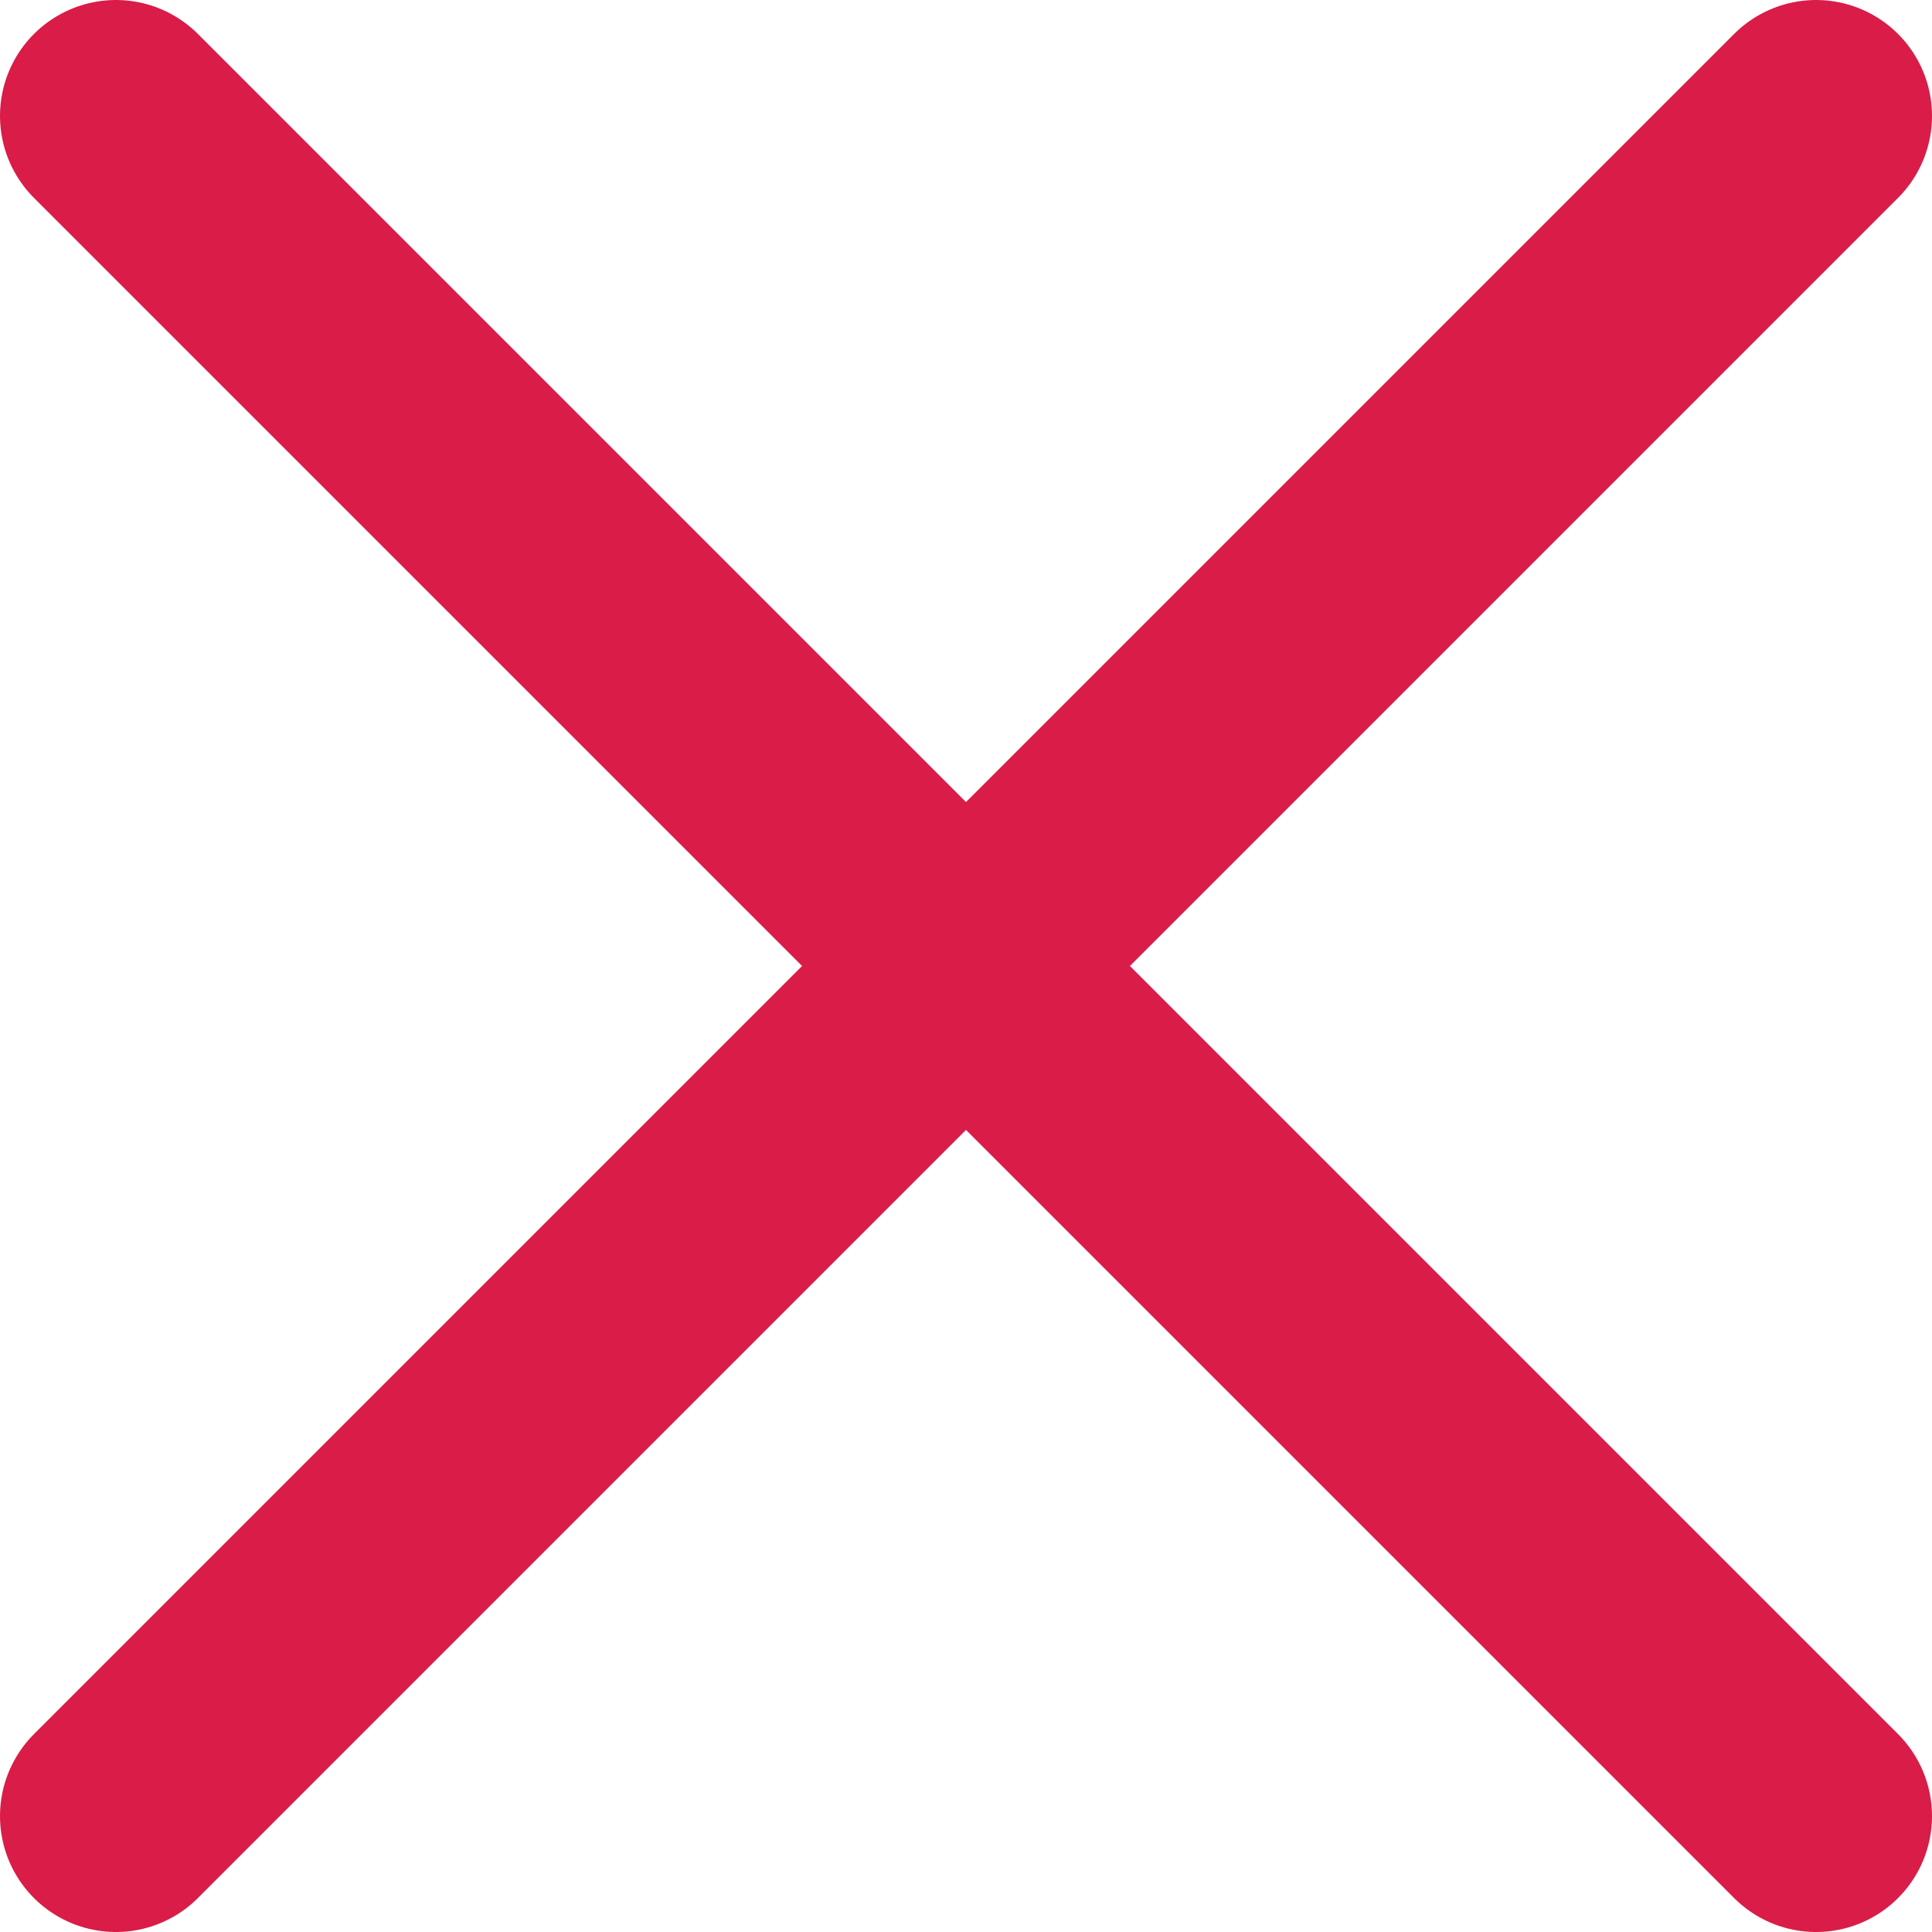
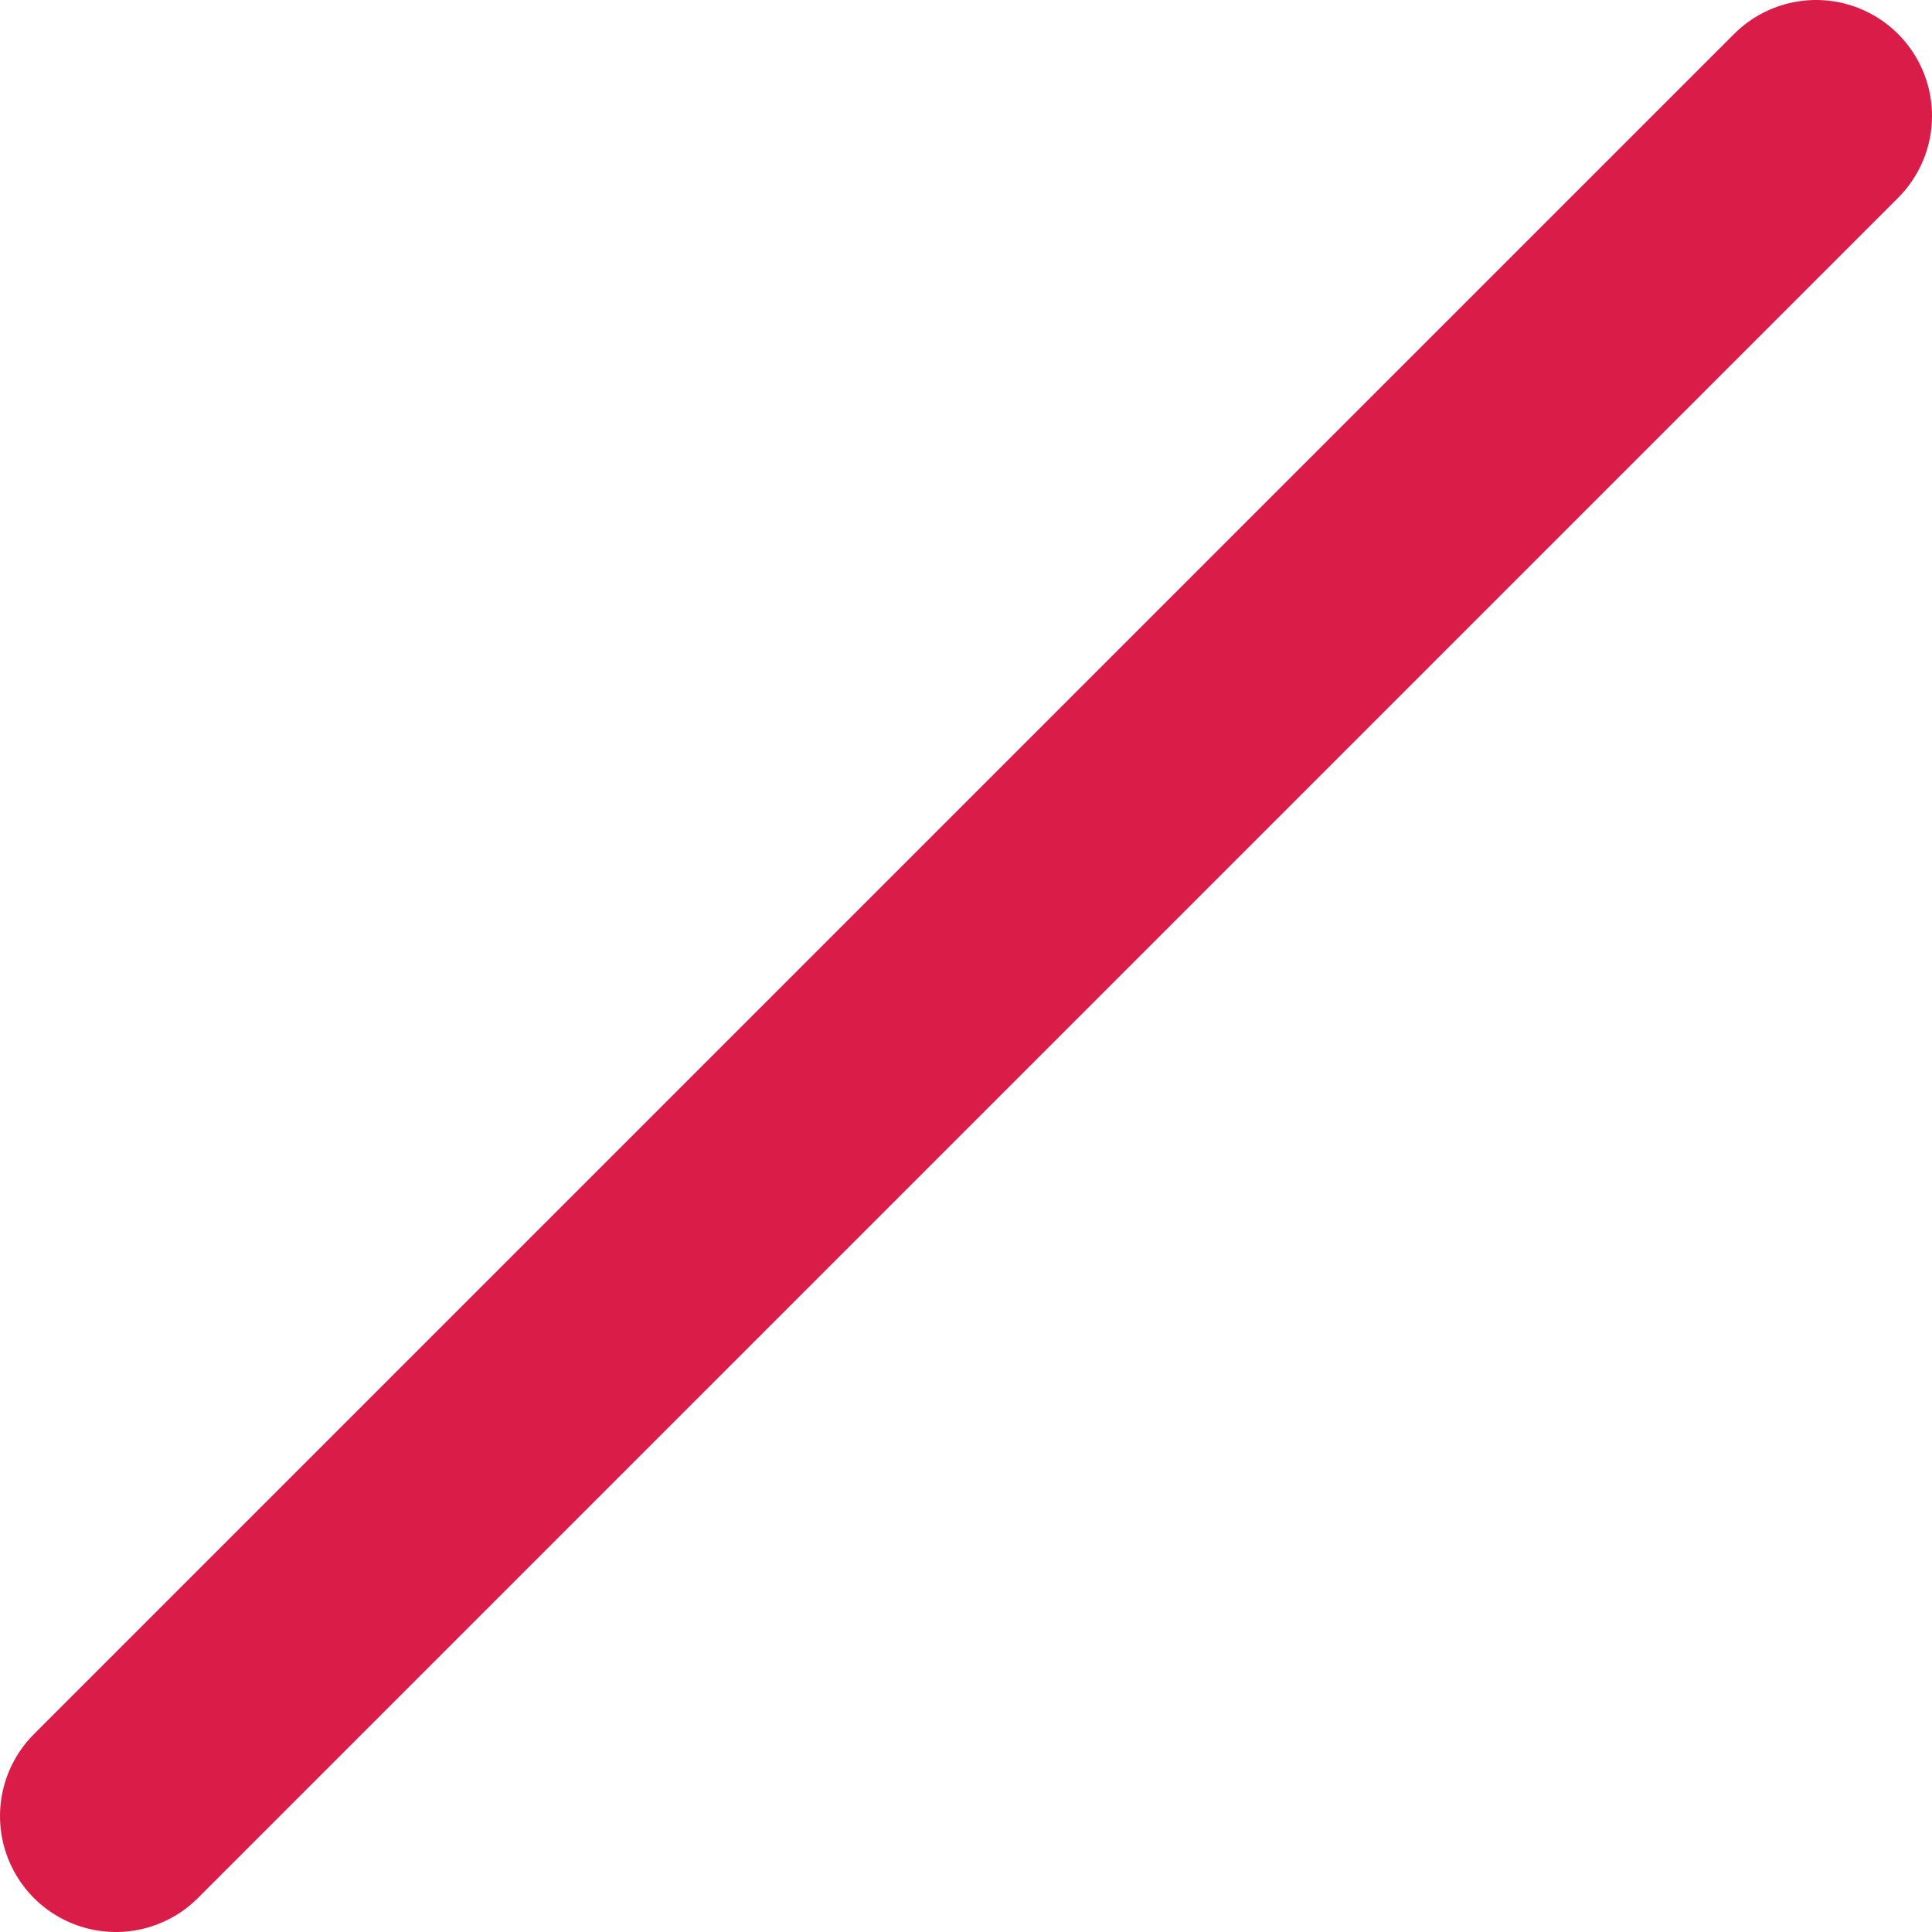
<svg xmlns="http://www.w3.org/2000/svg" width="25" height="25" viewBox="0 0 25 25" fill="none">
  <path d="M1.5 23.5L23.5 1.5" stroke="#DA1C48" stroke-width="3" stroke-linecap="round" />
-   <path d="M23.5 23.5L1.5 1.5" stroke="#DA1C48" stroke-width="3" stroke-linecap="round" />
</svg>